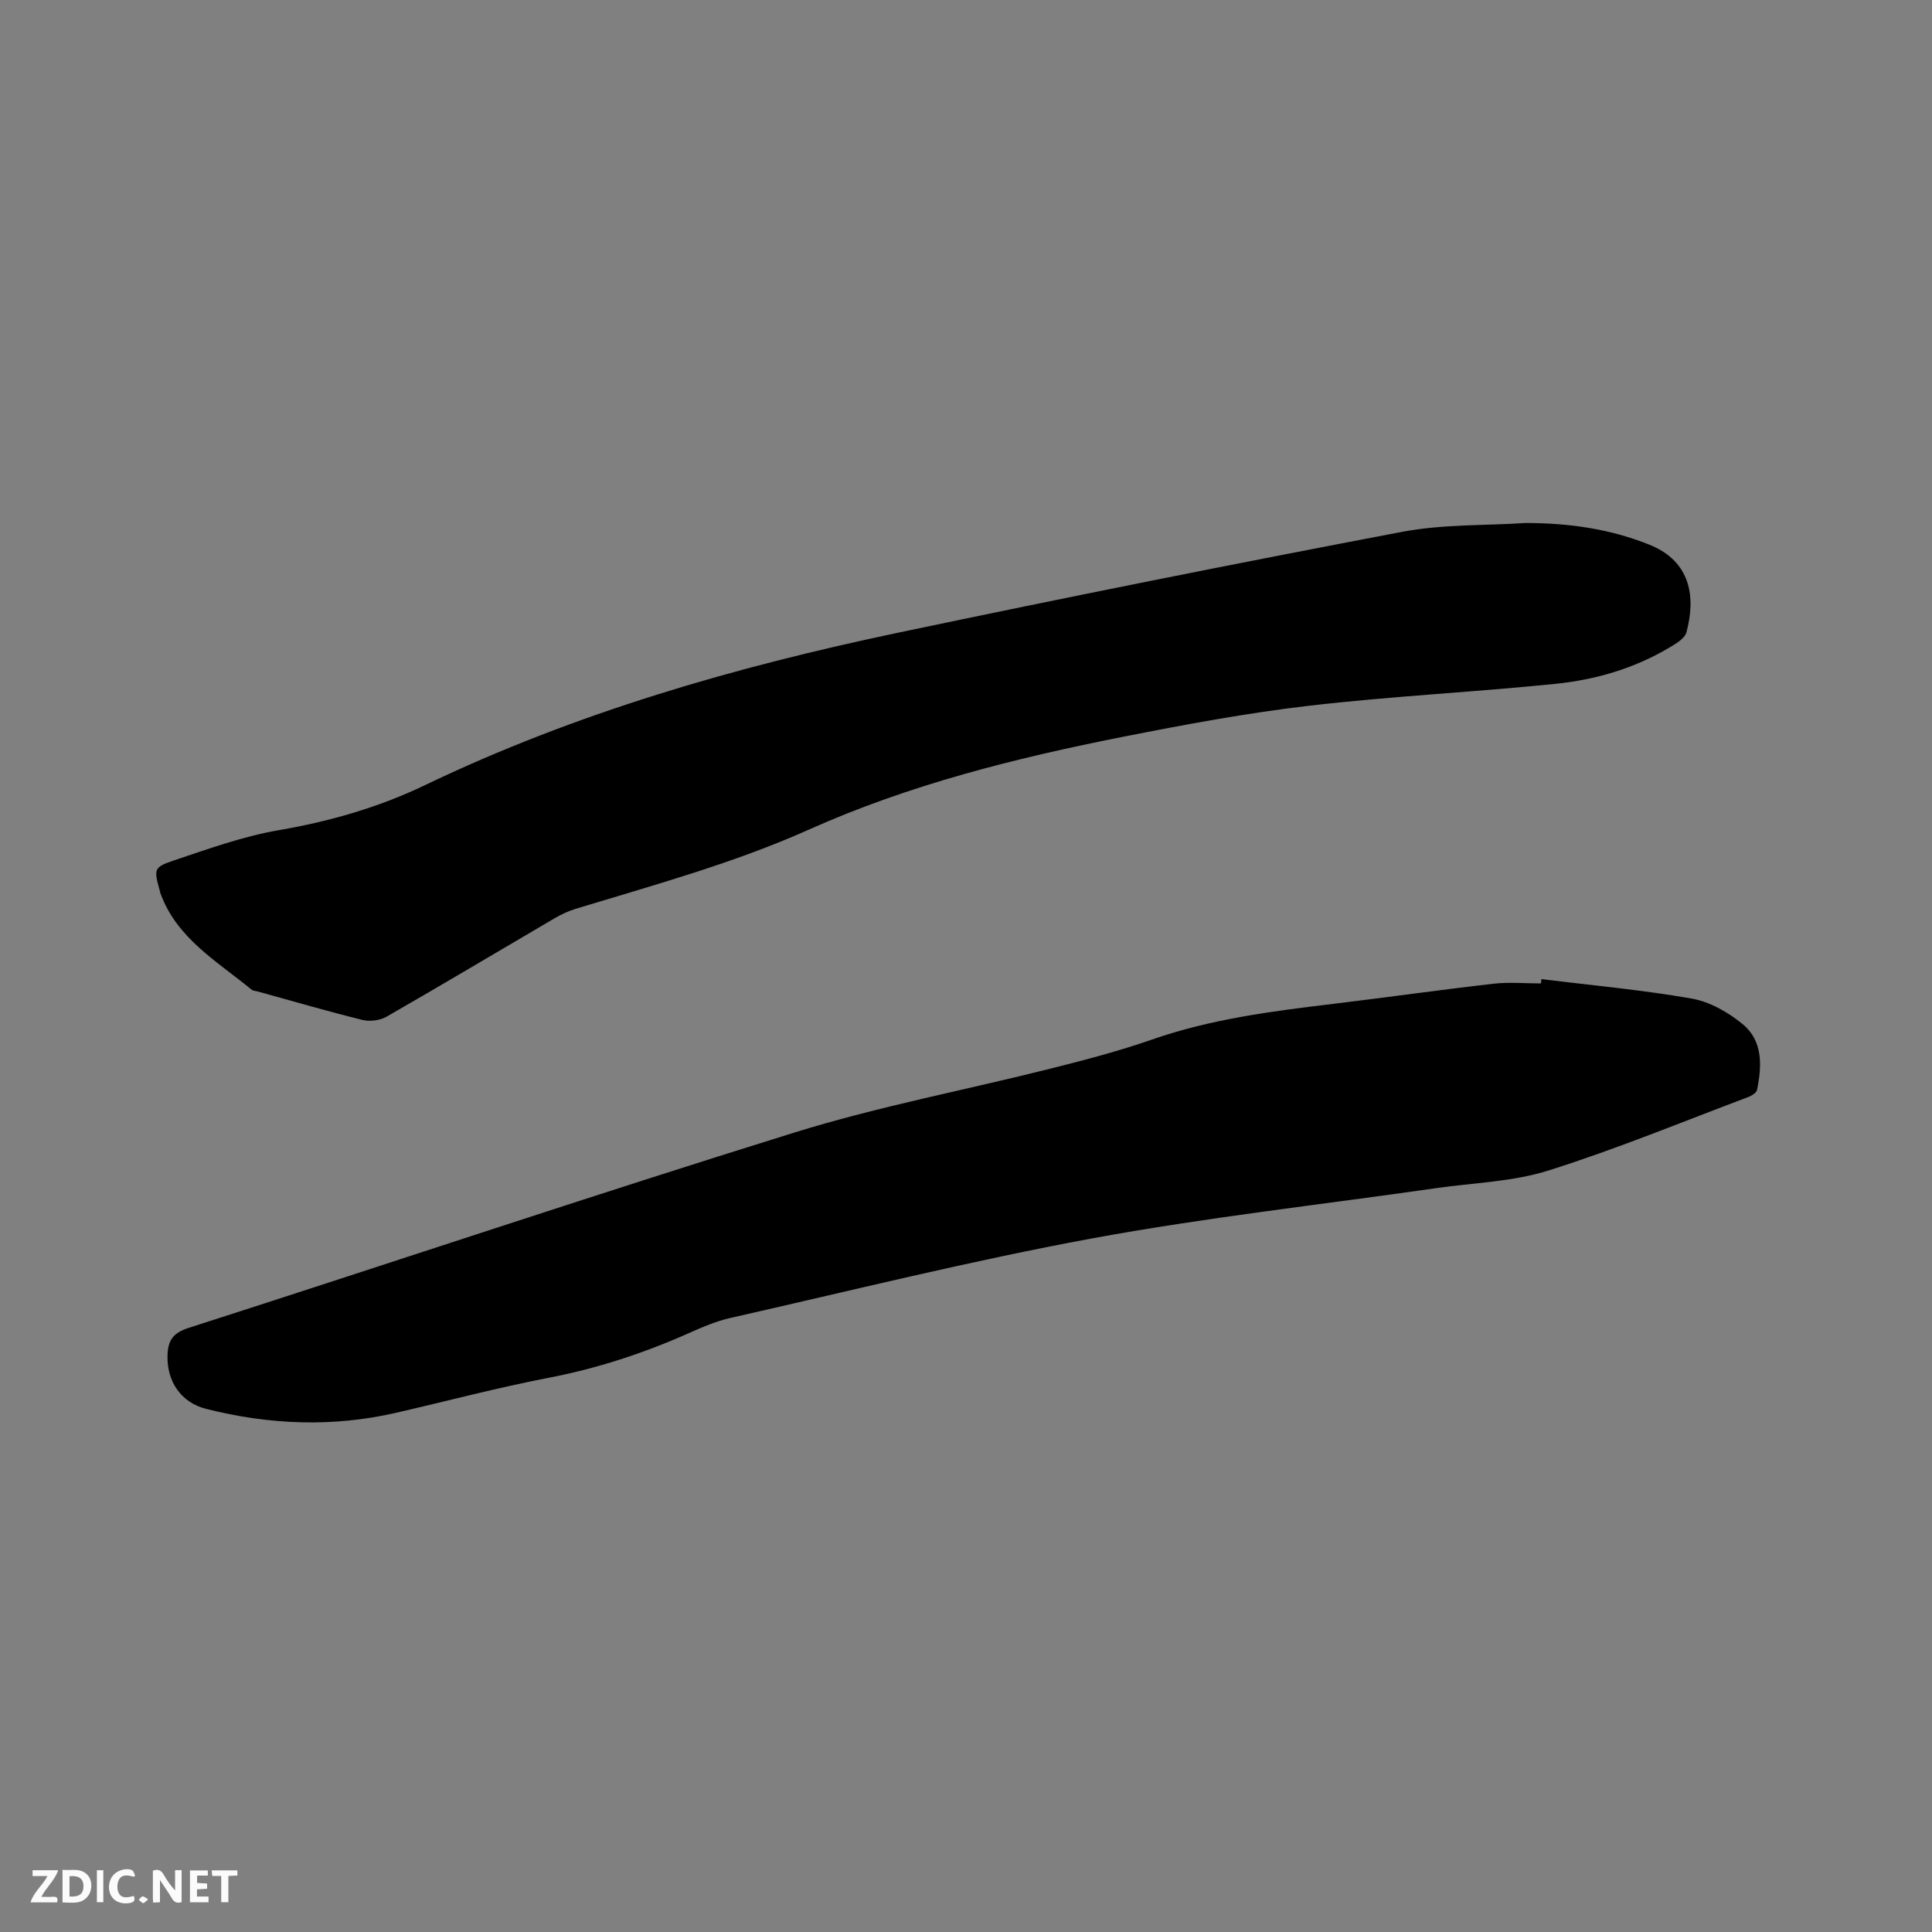
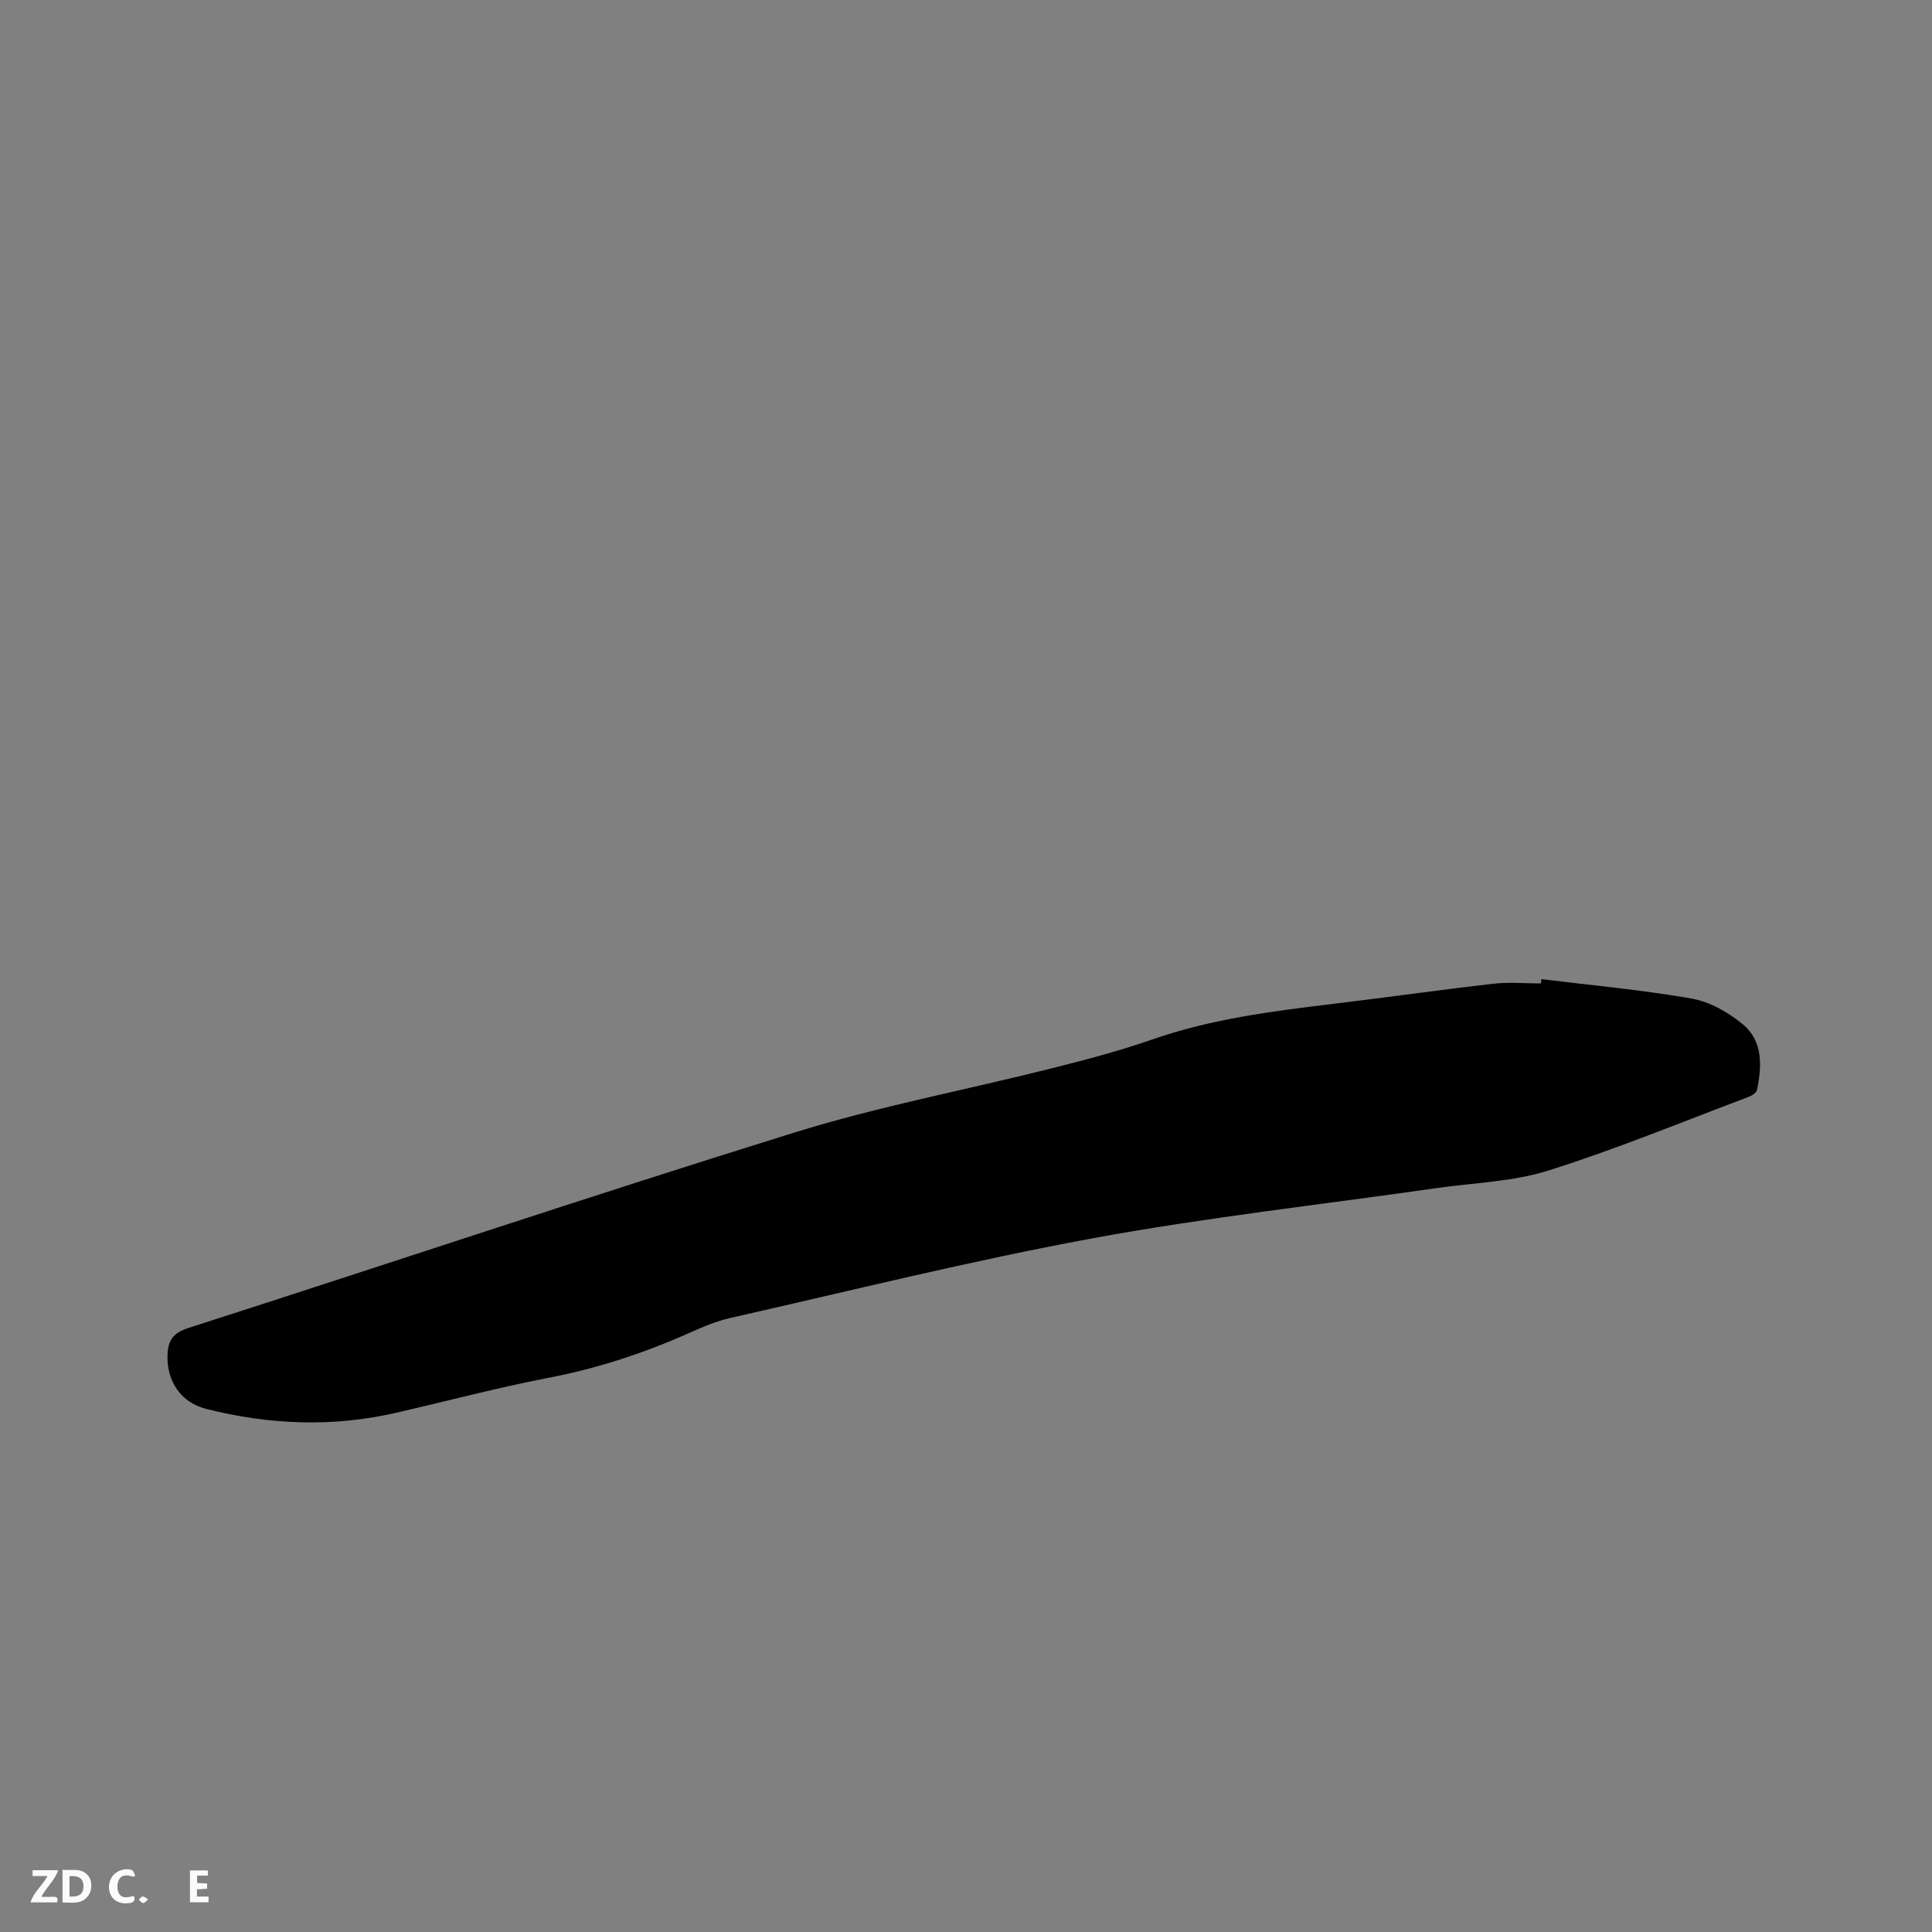
<svg xmlns="http://www.w3.org/2000/svg" enable-background="new 0 0 400 400" viewBox="0 0 400 400">
  <rect x="0" y="0" width="400" height="400" fill="#808080" stroke="none" />
  <path d="m319.12 202.72c10.4 1.28 20.85 2.22 31.16 4.03 3.74.66 7.56 2.85 10.54 5.31 4.2 3.46 3.97 8.63 2.96 13.57-.12.61-1.09 1.23-1.8 1.49-13.77 5.18-27.41 10.82-41.42 15.23-7.38 2.33-15.44 2.52-23.2 3.64-23.8 3.42-47.75 6.07-71.38 10.43-25.08 4.63-49.88 10.82-74.77 16.45-2.97.67-5.84 1.91-8.63 3.16-9.32 4.14-18.9 7.28-28.95 9.22-10.6 2.04-21.06 4.82-31.58 7.24-13.18 3.04-26.3 2.5-39.35-.79-5.17-1.3-8.15-5.6-8.02-11.02.08-3.13 1.09-4.7 4.36-5.75 41.82-13.42 83.46-27.41 125.4-40.44 17.46-5.42 35.53-8.83 53.29-13.3 6.98-1.76 13.97-3.59 20.75-5.95 12.22-4.27 24.89-5.88 37.62-7.41 11.05-1.33 22.06-2.9 33.11-4.16 3.24-.37 6.56-.06 9.84-.06.02-.29.04-.59.07-.89z" fill="#000001" />
-   <path d="m315.86 108.28c9.11.01 17.55 1.25 25.62 4.49 8.62 3.45 9.64 10.88 7.68 18.14-.36 1.32-2.25 2.4-3.65 3.23-7.23 4.28-15.21 6.6-23.46 7.44-16.97 1.73-34.03 2.56-50.96 4.53-12.91 1.5-25.75 3.9-38.51 6.42-22.26 4.4-44.3 9.92-65.06 19.21-15.66 7-32.05 11.46-48.33 16.42-1.5.46-2.97 1.14-4.32 1.93-11.61 6.8-23.16 13.7-34.83 20.4-1.36.78-3.45 1.06-4.98.68-7.29-1.8-14.51-3.91-21.76-5.91-.41-.11-.91-.11-1.21-.36-7.12-5.87-15.47-10.58-18.88-19.97-.07-.2-.1-.41-.16-.62-1.17-4.32-1.27-4.74 2.85-6.13 7.19-2.42 14.43-5.03 21.87-6.31 10.54-1.82 20.6-4.7 30.23-9.32 31.23-14.98 64.26-24.48 98.01-31.57 34.71-7.3 69.49-14.26 104.34-20.88 8.46-1.59 17.3-1.27 25.51-1.82z" fill="#000001" />
  <g fill="#fafbfa">
-     <path d="m37.59 393.81c-.92.31-1.52.05-2-.78-.7-1.2-1.52-2.34-2.47-3.78v4.59c-.55.03-.95.05-1.41.07-.03-.37-.06-.64-.06-.91 0-1.91 0-3.81 0-5.7 1.13-.41 1.77-.03 2.29.91.62 1.11 1.38 2.14 2.31 3.19v-4.2h1.35v6.61z" />
    <path d="m12.94 393.88v-6.75c1.9.19 3.93-.54 5.37 1.29.8 1.01.78 2.88.03 3.97-1.37 1.97-3.4 1.51-5.4 1.49m1.45-1.22c2.04.12 2.92-.58 2.89-2.21-.03-1.51-.98-2.19-2.89-2z" />
    <path d="m11.81 393.87h-5.49c.68-2.18 2.47-3.48 3.51-5.45h-3.08v-1.21h5.29c-.71 2.13-2.44 3.48-3.47 5.51.86 0 1.63.04 2.39-.01.79-.05 1.14.21.85 1.16" />
    <path d="m39.33 393.86v-6.61h3.7v1.07h-2.22v1.52c.68.04 1.34.09 2.07.13v1.07c-.72.05-1.38.09-2.1.14v1.48h2.4v1.19h-3.85z" />
    <path d="m27.71 388.56c-1.15-.3-2.46-.61-3.1.64-.37.73-.41 1.93-.06 2.67.63 1.35 1.99.93 3.17.68.35.94-.01 1.32-.93 1.46-1.62.25-3.05-.27-3.76-1.48-.73-1.24-.6-3.03.31-4.17.88-1.11 2.71-1.7 4-1.16.32.13.44.74.65 1.12-.1.08-.19.16-.28.24" />
-     <path d="m49.15 387.24v1.07c-.59.02-1.17.05-1.87.08v5.44h-1.48v-5.44h-1.85c-.05-.4-.08-.73-.13-1.15z" />
-     <path d="m20.06 387.21h1.33v6.62h-1.33z" />
    <path d="m30.68 393.25c-.49.38-.8.79-1.05.76-.32-.05-.6-.45-.9-.7.26-.24.51-.64.8-.67.29-.04.62.3 1.15.61" />
  </g>
</svg>